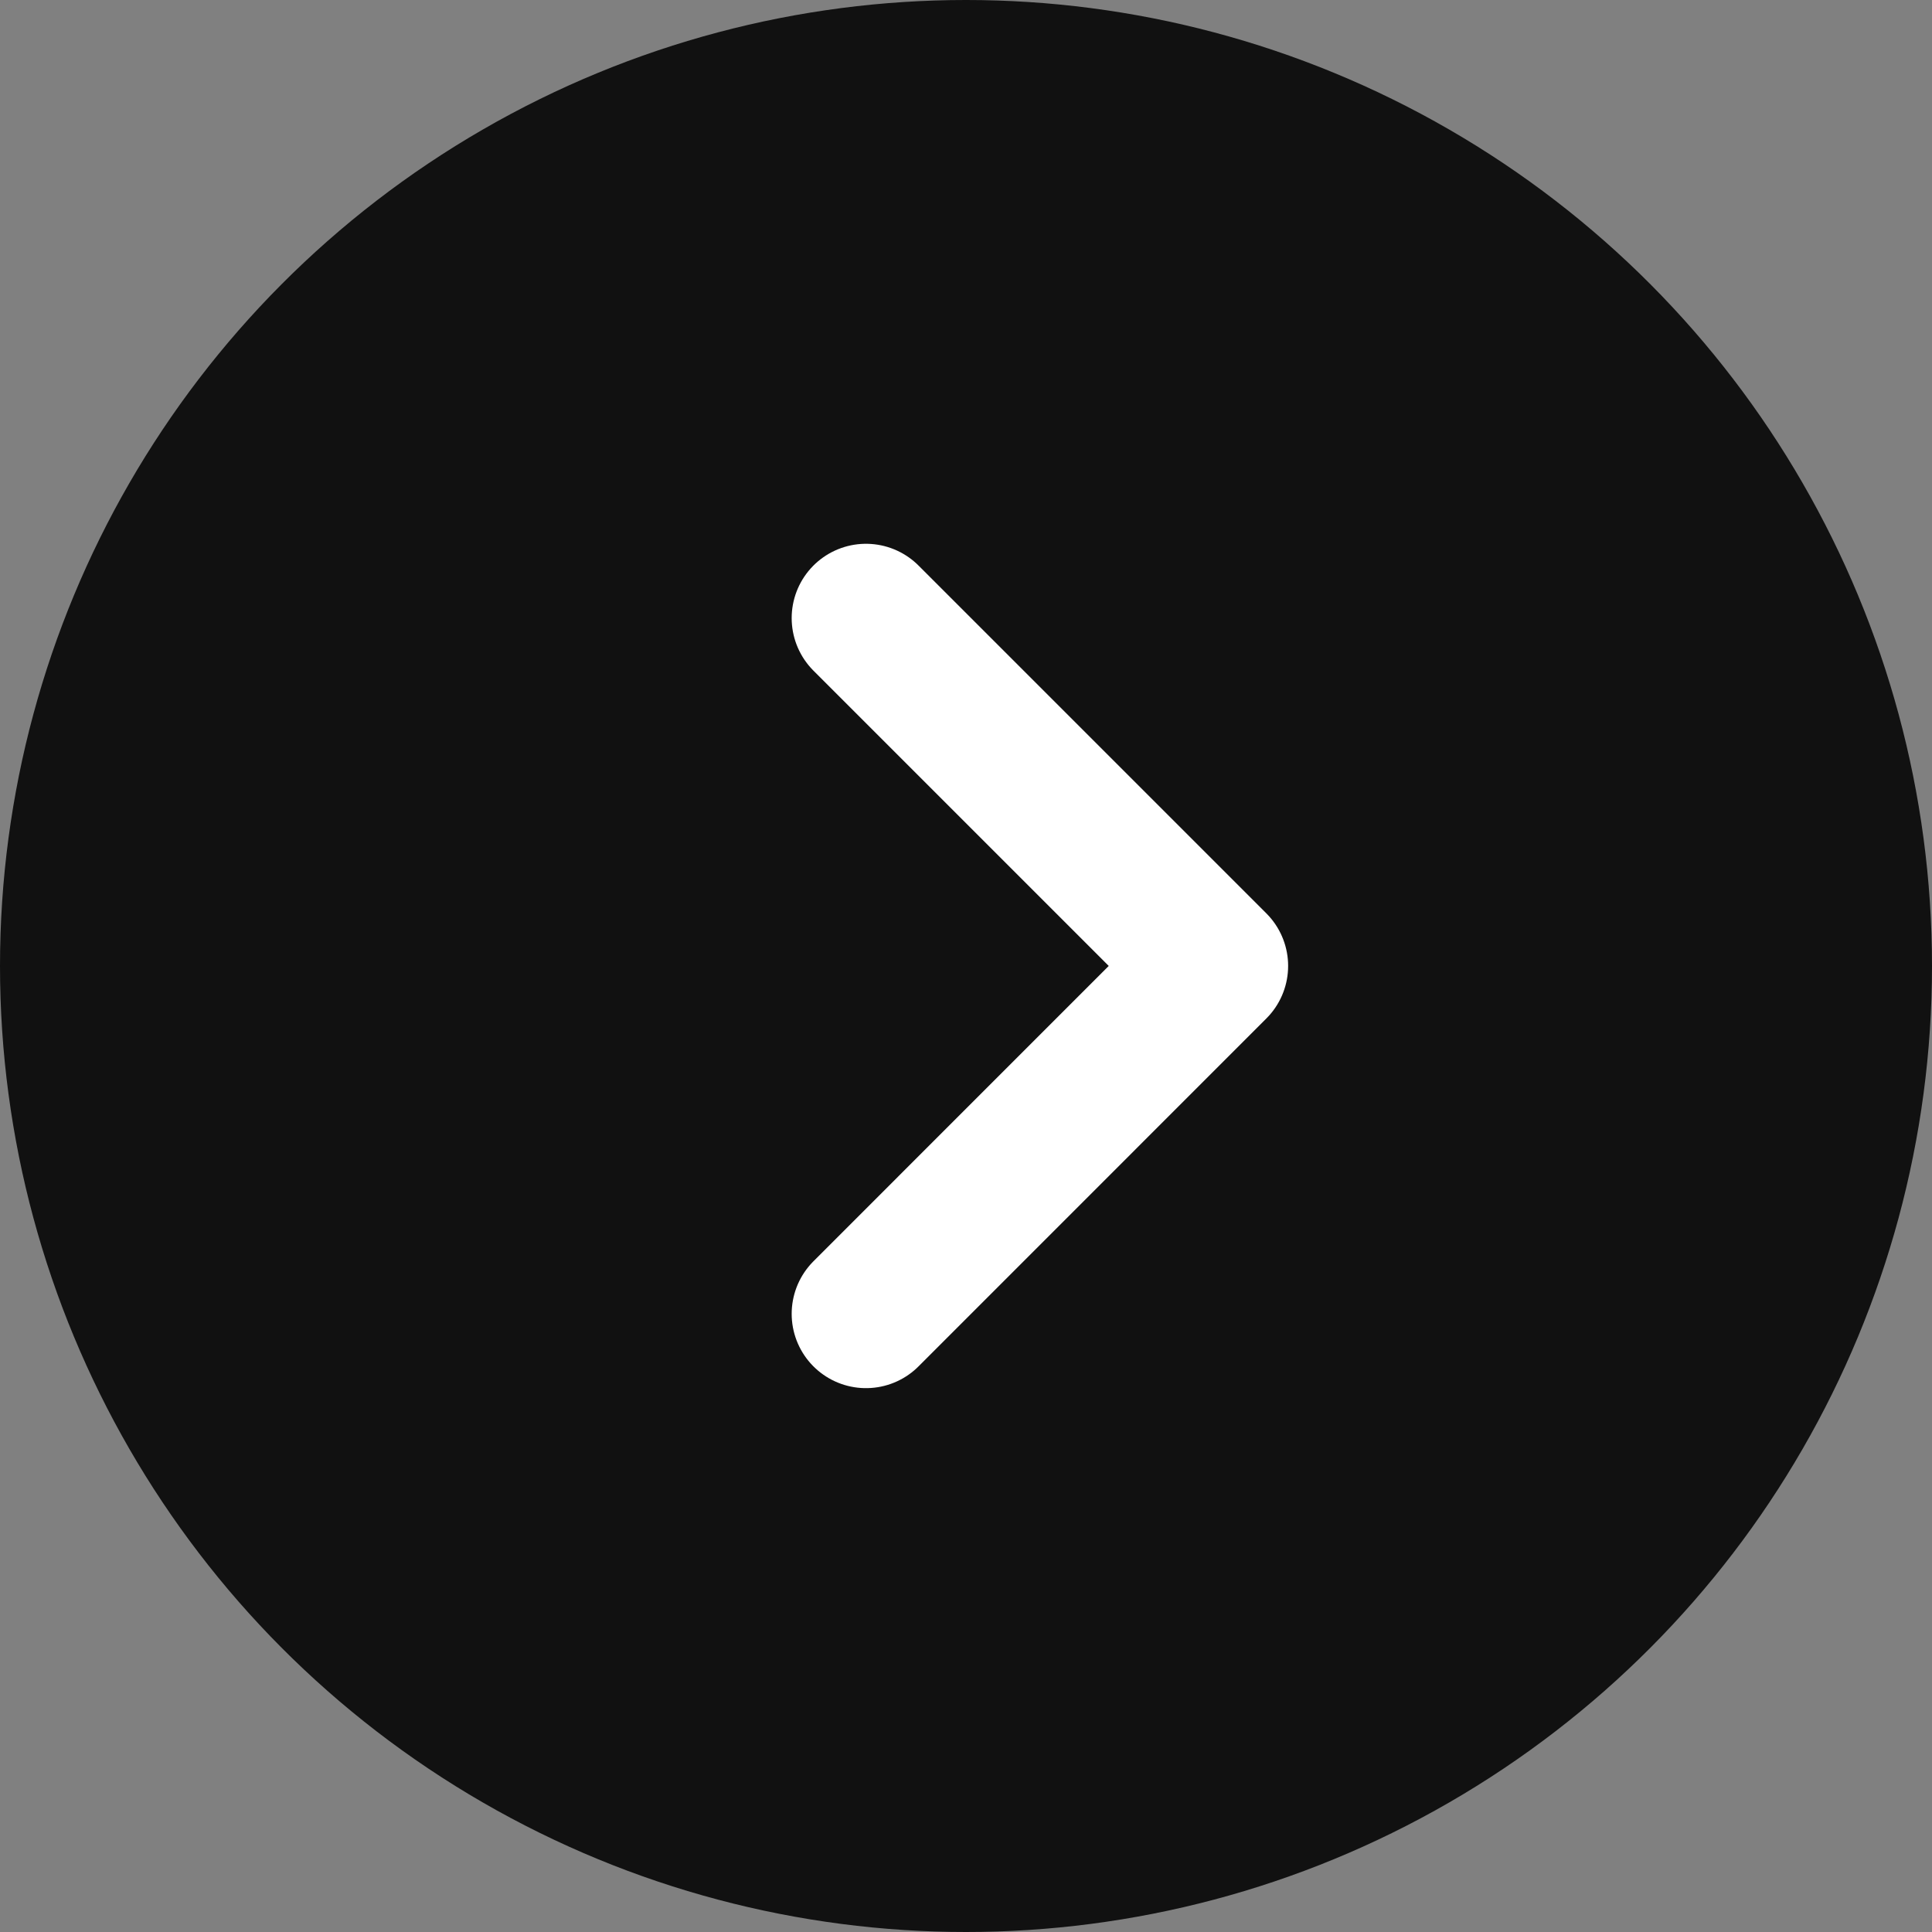
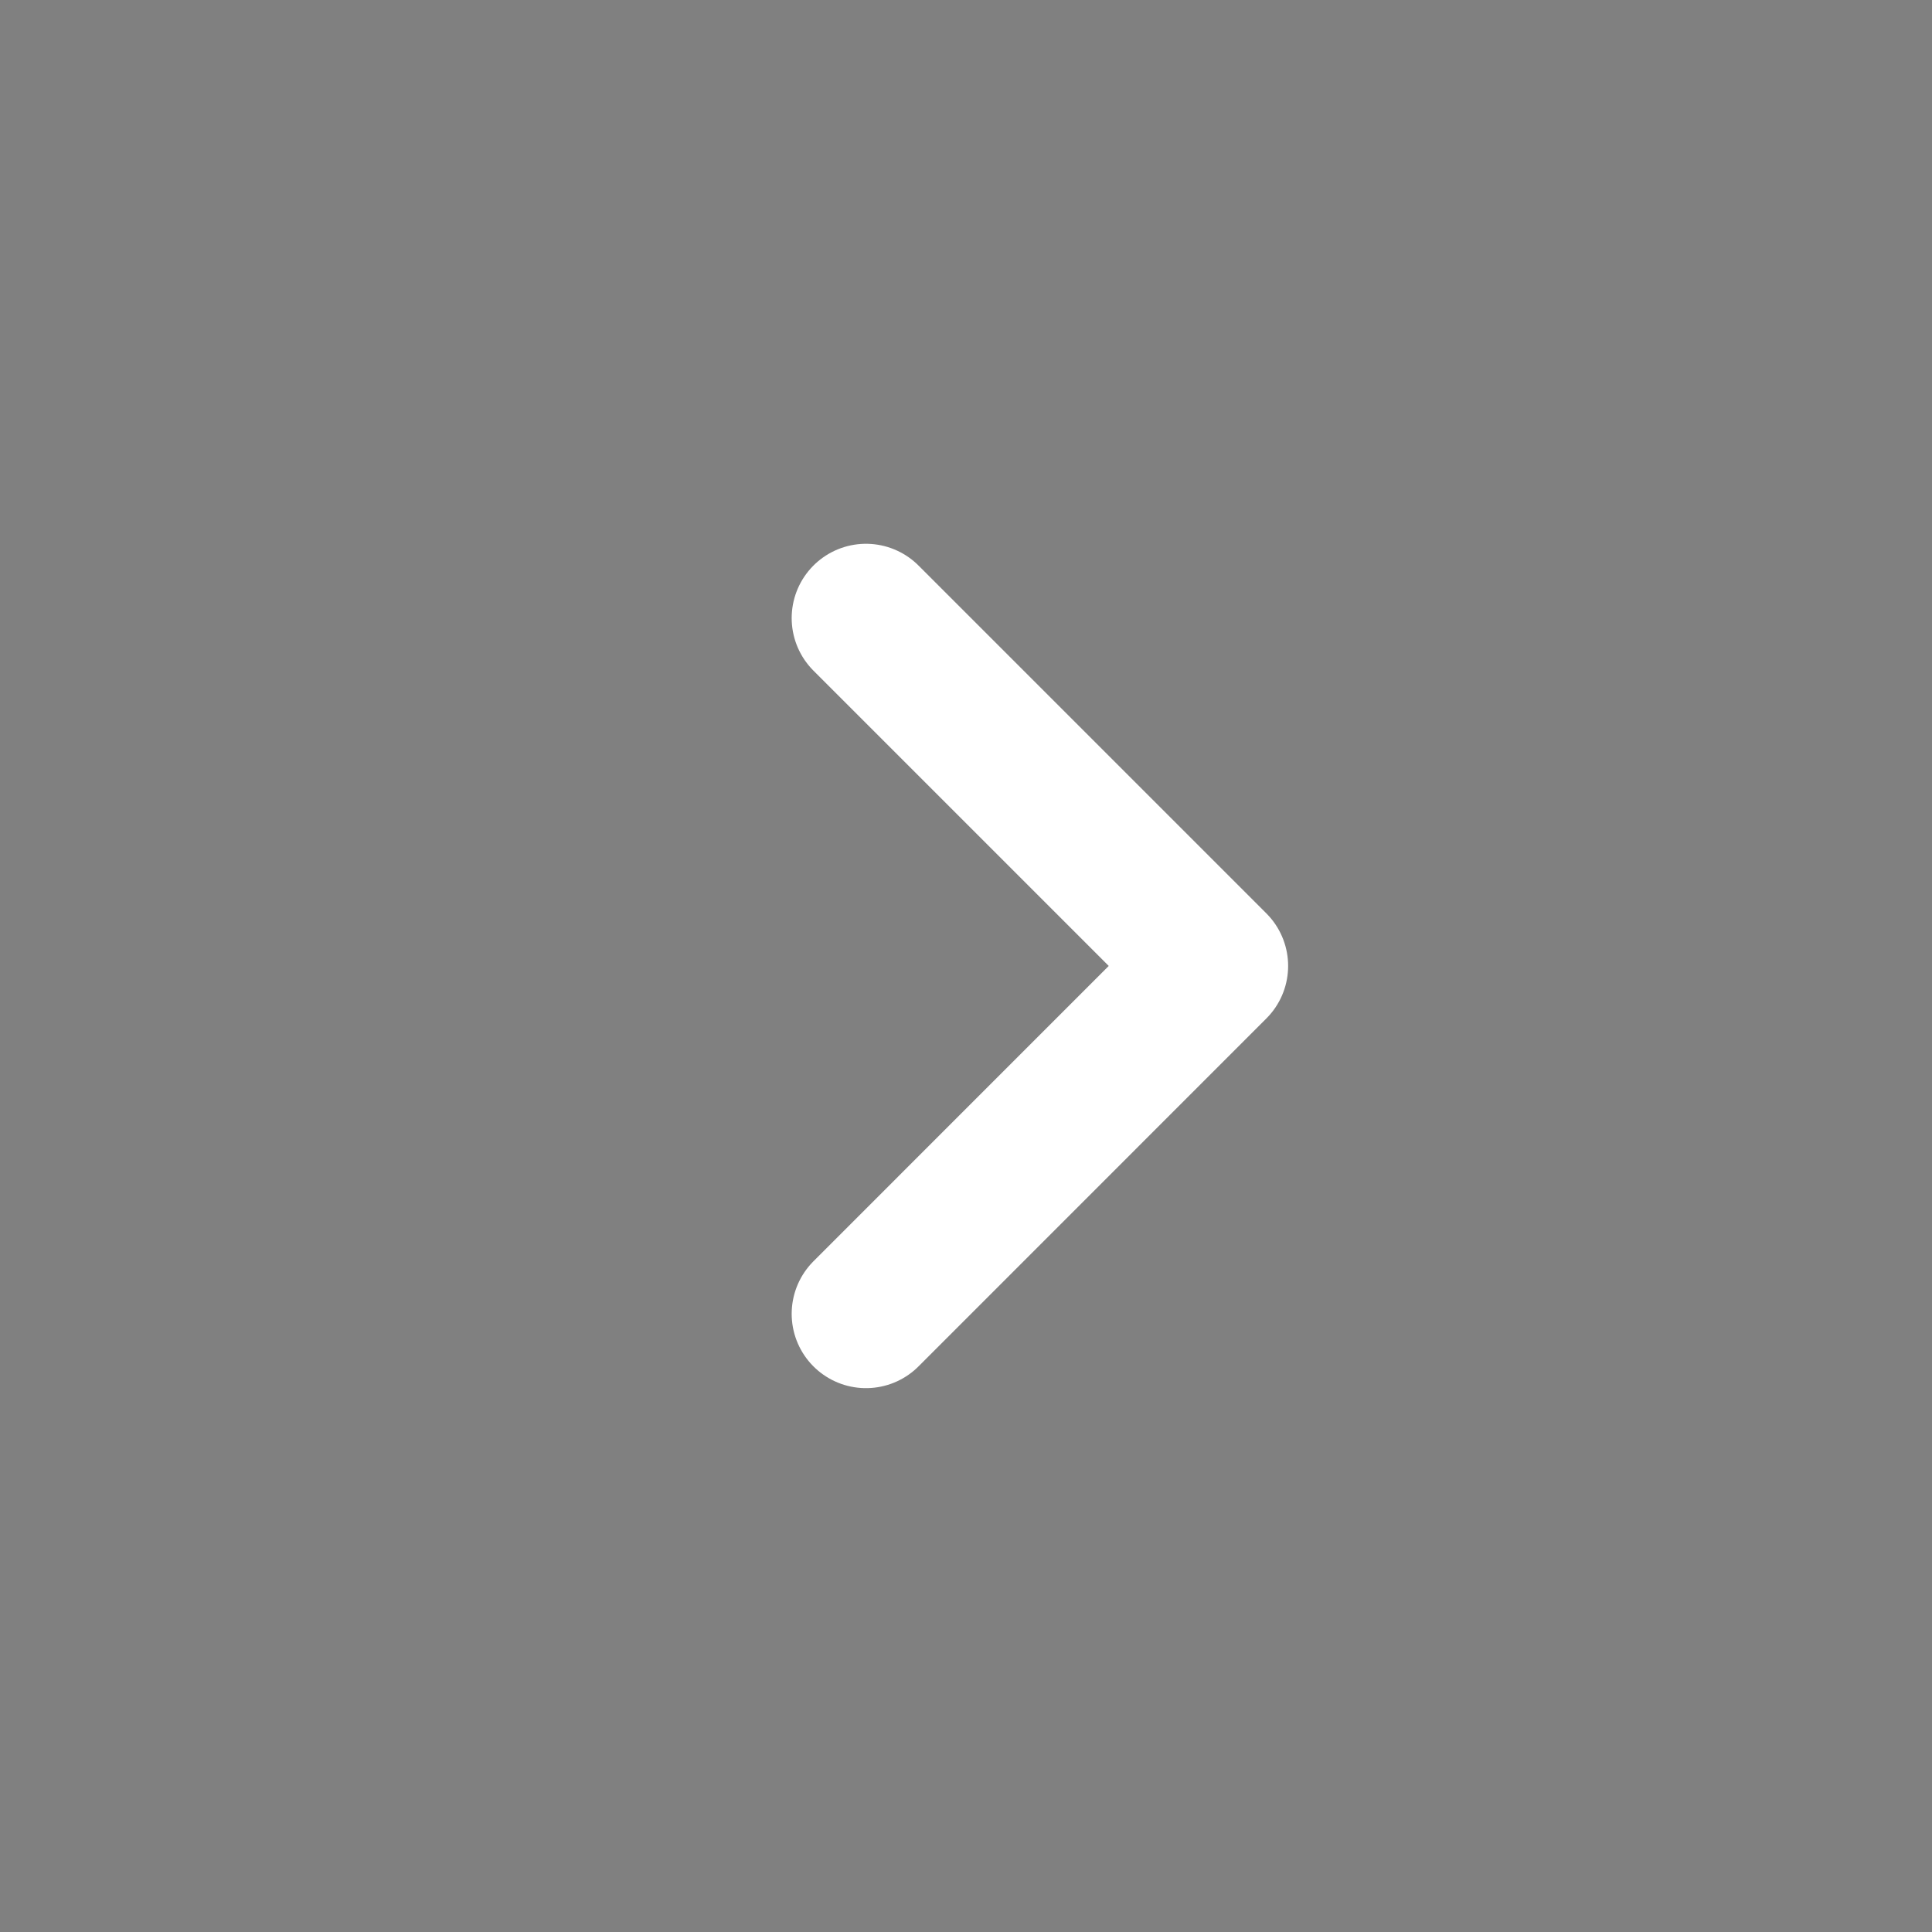
<svg xmlns="http://www.w3.org/2000/svg" width="26" height="26" viewBox="0 0 26 26">
  <rect x="0" y="0" width="26" height="26" fill="#808080" stroke="none" />
  <g id="グループ_70919" data-name="グループ 70919" transform="translate(-589 -792)">
-     <circle id="楕円形_1392" data-name="楕円形 1392" cx="13" cy="13" r="13" transform="translate(589 792)" fill="#111" />
    <path id="パス_721359" data-name="パス 721359" d="M599.4,802.5l4.681,4.681-4.681,4.682" transform="translate(1.254 -2.182)" fill="none" stroke="#fff" stroke-linecap="round" stroke-linejoin="round" stroke-width="2" />
  </g>
</svg>